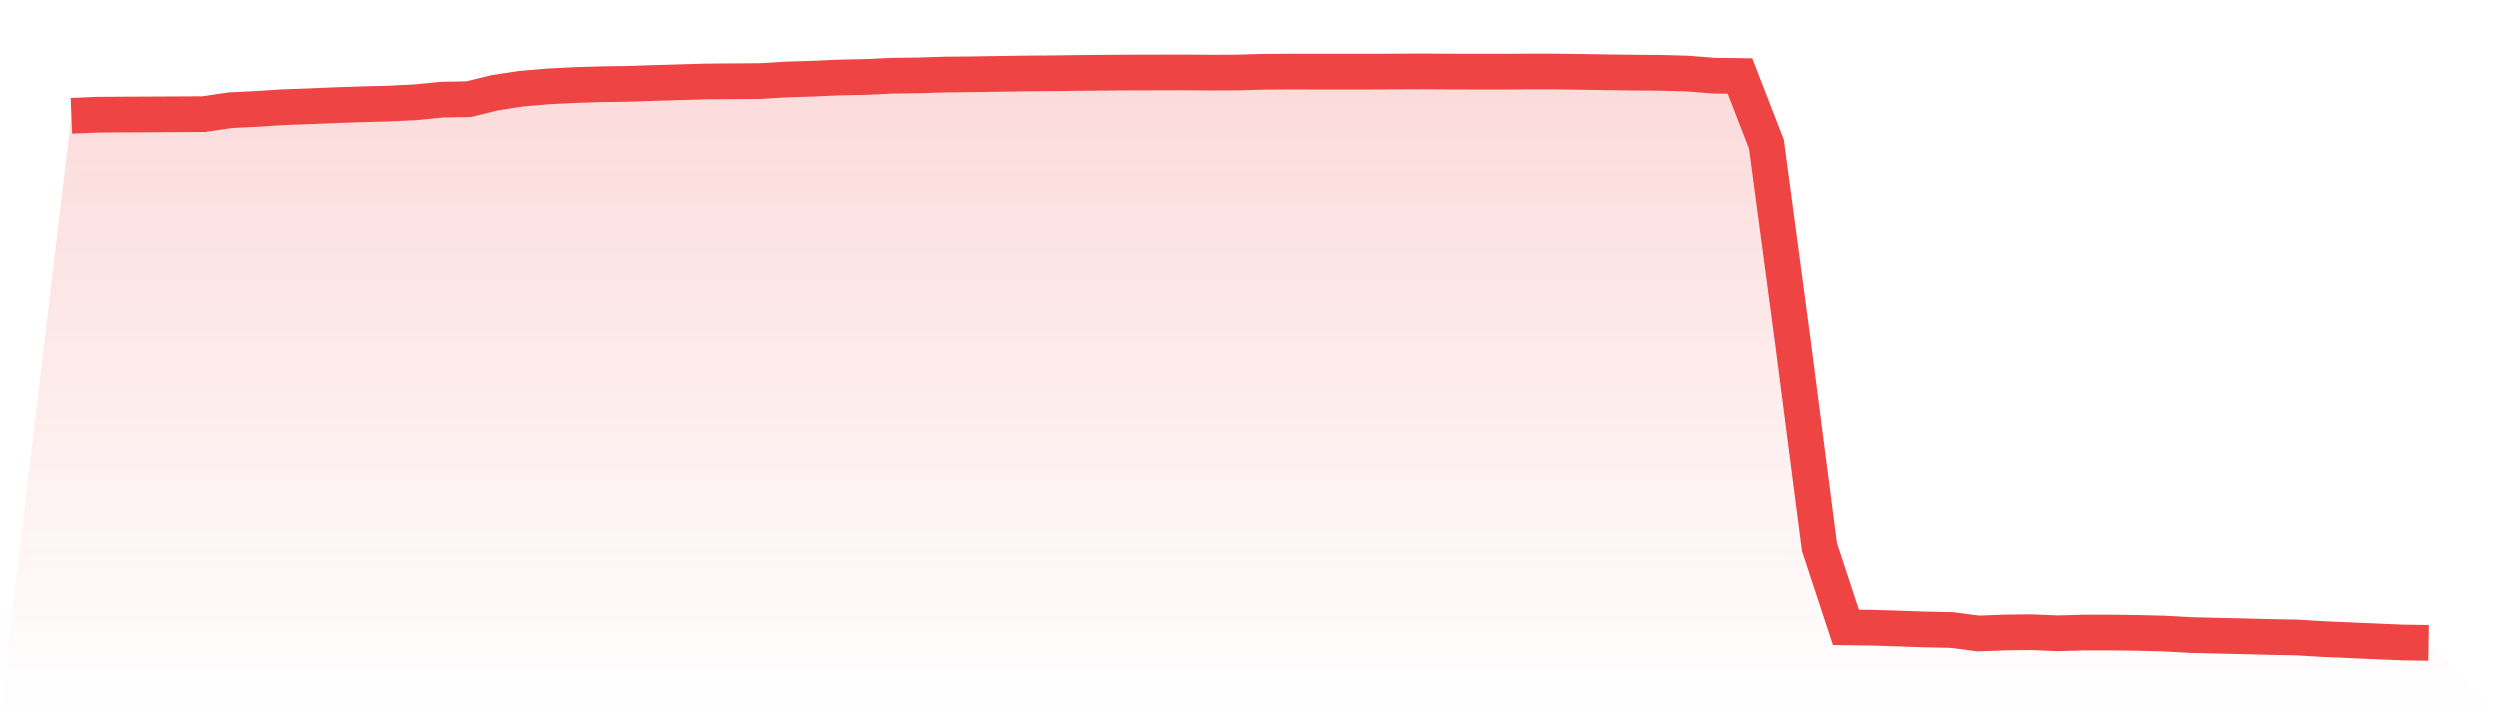
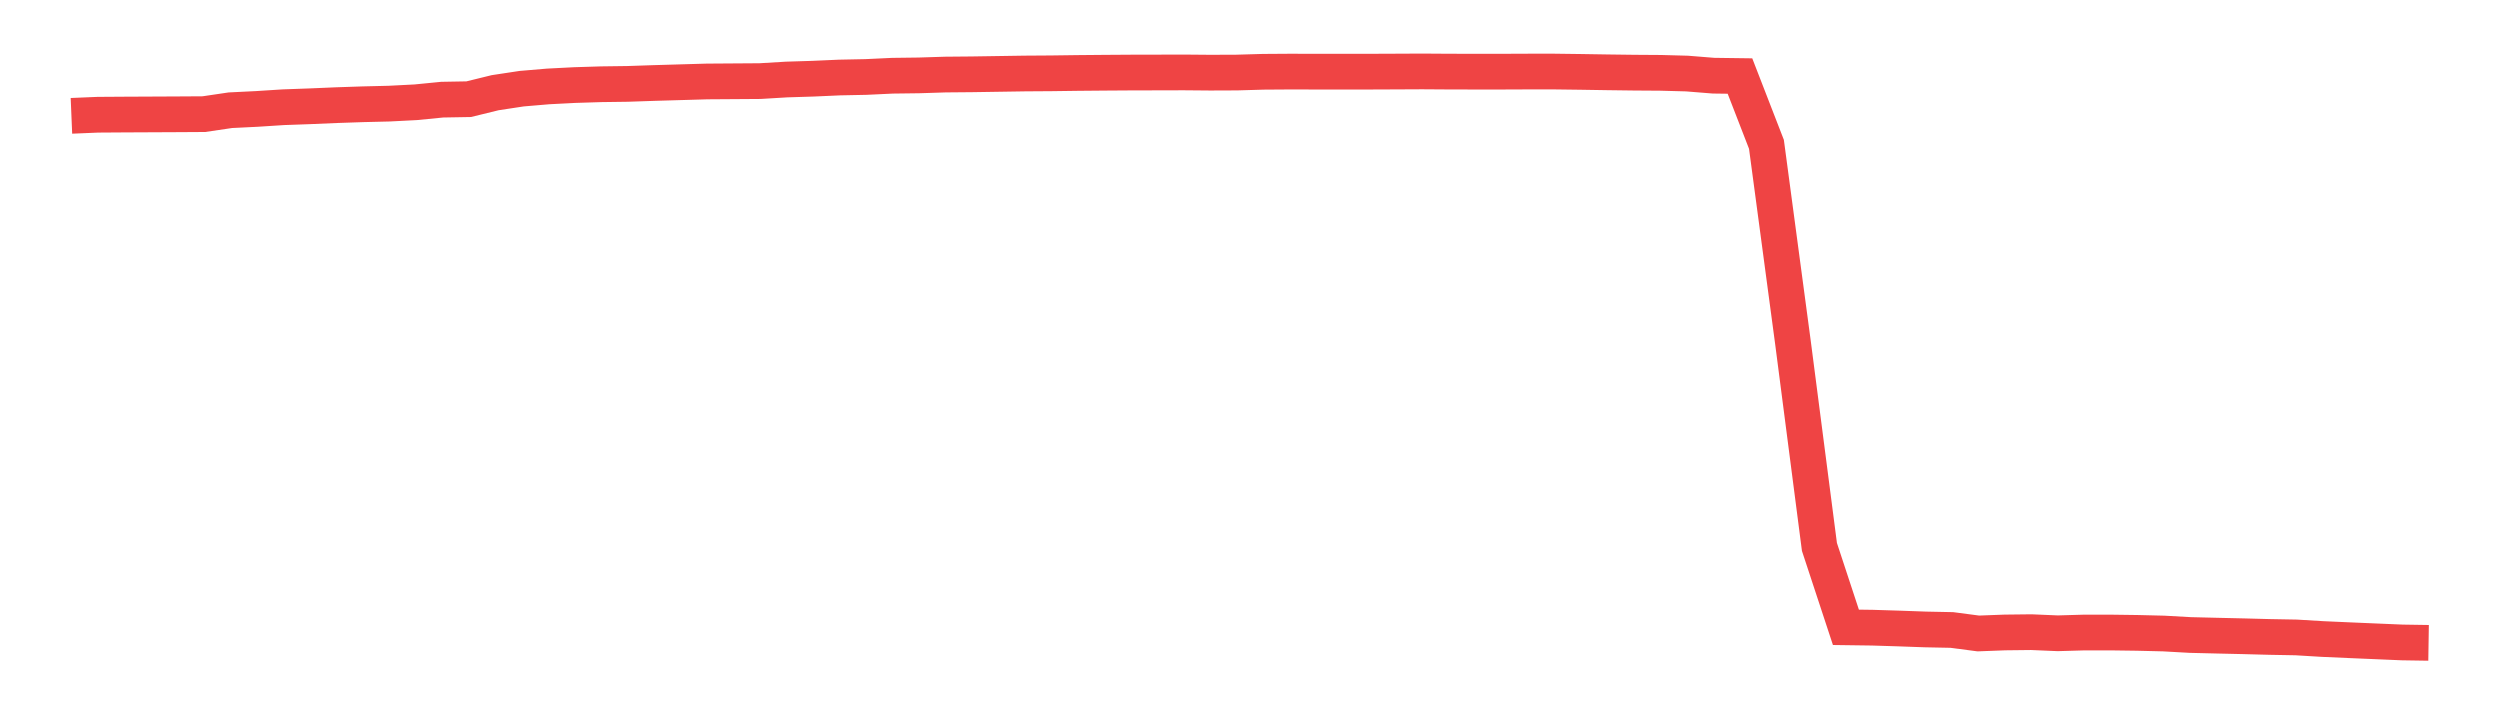
<svg xmlns="http://www.w3.org/2000/svg" viewBox="0 0 140 40">
  <defs>
    <linearGradient id="gradient" x1="0" x2="0" y1="0" y2="1">
      <stop offset="0%" stop-color="#ef4444" stop-opacity="0.2" />
      <stop offset="100%" stop-color="#ef4444" stop-opacity="0" />
    </linearGradient>
  </defs>
-   <path d="M4,6.487 L4,6.487 L5.483,6.425 L6.966,6.415 L8.449,6.408 L9.933,6.401 L11.416,6.392 L12.899,6.173 L14.382,6.1 L15.865,6.005 L17.348,5.952 L18.831,5.889 L20.315,5.839 L21.798,5.803 L23.281,5.727 L24.764,5.581 L26.247,5.555 L27.73,5.191 L29.213,4.966 L30.697,4.84 L32.18,4.764 L33.663,4.718 L35.146,4.698 L36.629,4.648 L38.112,4.605 L39.596,4.562 L41.079,4.552 L42.562,4.542 L44.045,4.453 L45.528,4.407 L47.011,4.341 L48.494,4.311 L49.978,4.241 L51.461,4.222 L52.944,4.175 L54.427,4.162 L55.91,4.139 L57.393,4.116 L58.876,4.106 L60.36,4.086 L61.843,4.073 L63.326,4.063 L64.809,4.06 L66.292,4.056 L67.775,4.069 L69.258,4.063 L70.742,4.02 L72.225,4.01 L73.708,4.013 L75.191,4.013 L76.674,4.013 L78.157,4.007 L79.64,4 L81.124,4.01 L82.607,4.013 L84.09,4.013 L85.573,4.007 L87.056,4.007 L88.539,4.026 L90.022,4.05 L91.506,4.069 L92.989,4.079 L94.472,4.119 L95.955,4.238 L97.438,4.258 L98.921,8.082 L100.404,19.17 L101.888,30.628 L103.371,35.13 L104.854,35.15 L106.337,35.196 L107.82,35.249 L109.303,35.279 L110.787,35.474 L112.27,35.418 L113.753,35.401 L115.236,35.464 L116.719,35.421 L118.202,35.421 L119.685,35.441 L121.169,35.477 L122.652,35.56 L124.135,35.596 L125.618,35.63 L127.101,35.669 L128.584,35.696 L130.067,35.785 L131.551,35.851 L133.034,35.914 L134.517,35.977 L136,36 L140,40 L0,40 z" fill="url(#gradient)" />
  <path d="M4,6.487 L4,6.487 L5.483,6.425 L6.966,6.415 L8.449,6.408 L9.933,6.401 L11.416,6.392 L12.899,6.173 L14.382,6.1 L15.865,6.005 L17.348,5.952 L18.831,5.889 L20.315,5.839 L21.798,5.803 L23.281,5.727 L24.764,5.581 L26.247,5.555 L27.73,5.191 L29.213,4.966 L30.697,4.84 L32.18,4.764 L33.663,4.718 L35.146,4.698 L36.629,4.648 L38.112,4.605 L39.596,4.562 L41.079,4.552 L42.562,4.542 L44.045,4.453 L45.528,4.407 L47.011,4.341 L48.494,4.311 L49.978,4.241 L51.461,4.222 L52.944,4.175 L54.427,4.162 L55.91,4.139 L57.393,4.116 L58.876,4.106 L60.36,4.086 L61.843,4.073 L63.326,4.063 L64.809,4.06 L66.292,4.056 L67.775,4.069 L69.258,4.063 L70.742,4.02 L72.225,4.01 L73.708,4.013 L75.191,4.013 L76.674,4.013 L78.157,4.007 L79.64,4 L81.124,4.01 L82.607,4.013 L84.09,4.013 L85.573,4.007 L87.056,4.007 L88.539,4.026 L90.022,4.05 L91.506,4.069 L92.989,4.079 L94.472,4.119 L95.955,4.238 L97.438,4.258 L98.921,8.082 L100.404,19.17 L101.888,30.628 L103.371,35.13 L104.854,35.15 L106.337,35.196 L107.82,35.249 L109.303,35.279 L110.787,35.474 L112.27,35.418 L113.753,35.401 L115.236,35.464 L116.719,35.421 L118.202,35.421 L119.685,35.441 L121.169,35.477 L122.652,35.56 L124.135,35.596 L125.618,35.63 L127.101,35.669 L128.584,35.696 L130.067,35.785 L131.551,35.851 L133.034,35.914 L134.517,35.977 L136,36" fill="none" stroke="#ef4444" stroke-width="2" />
</svg>